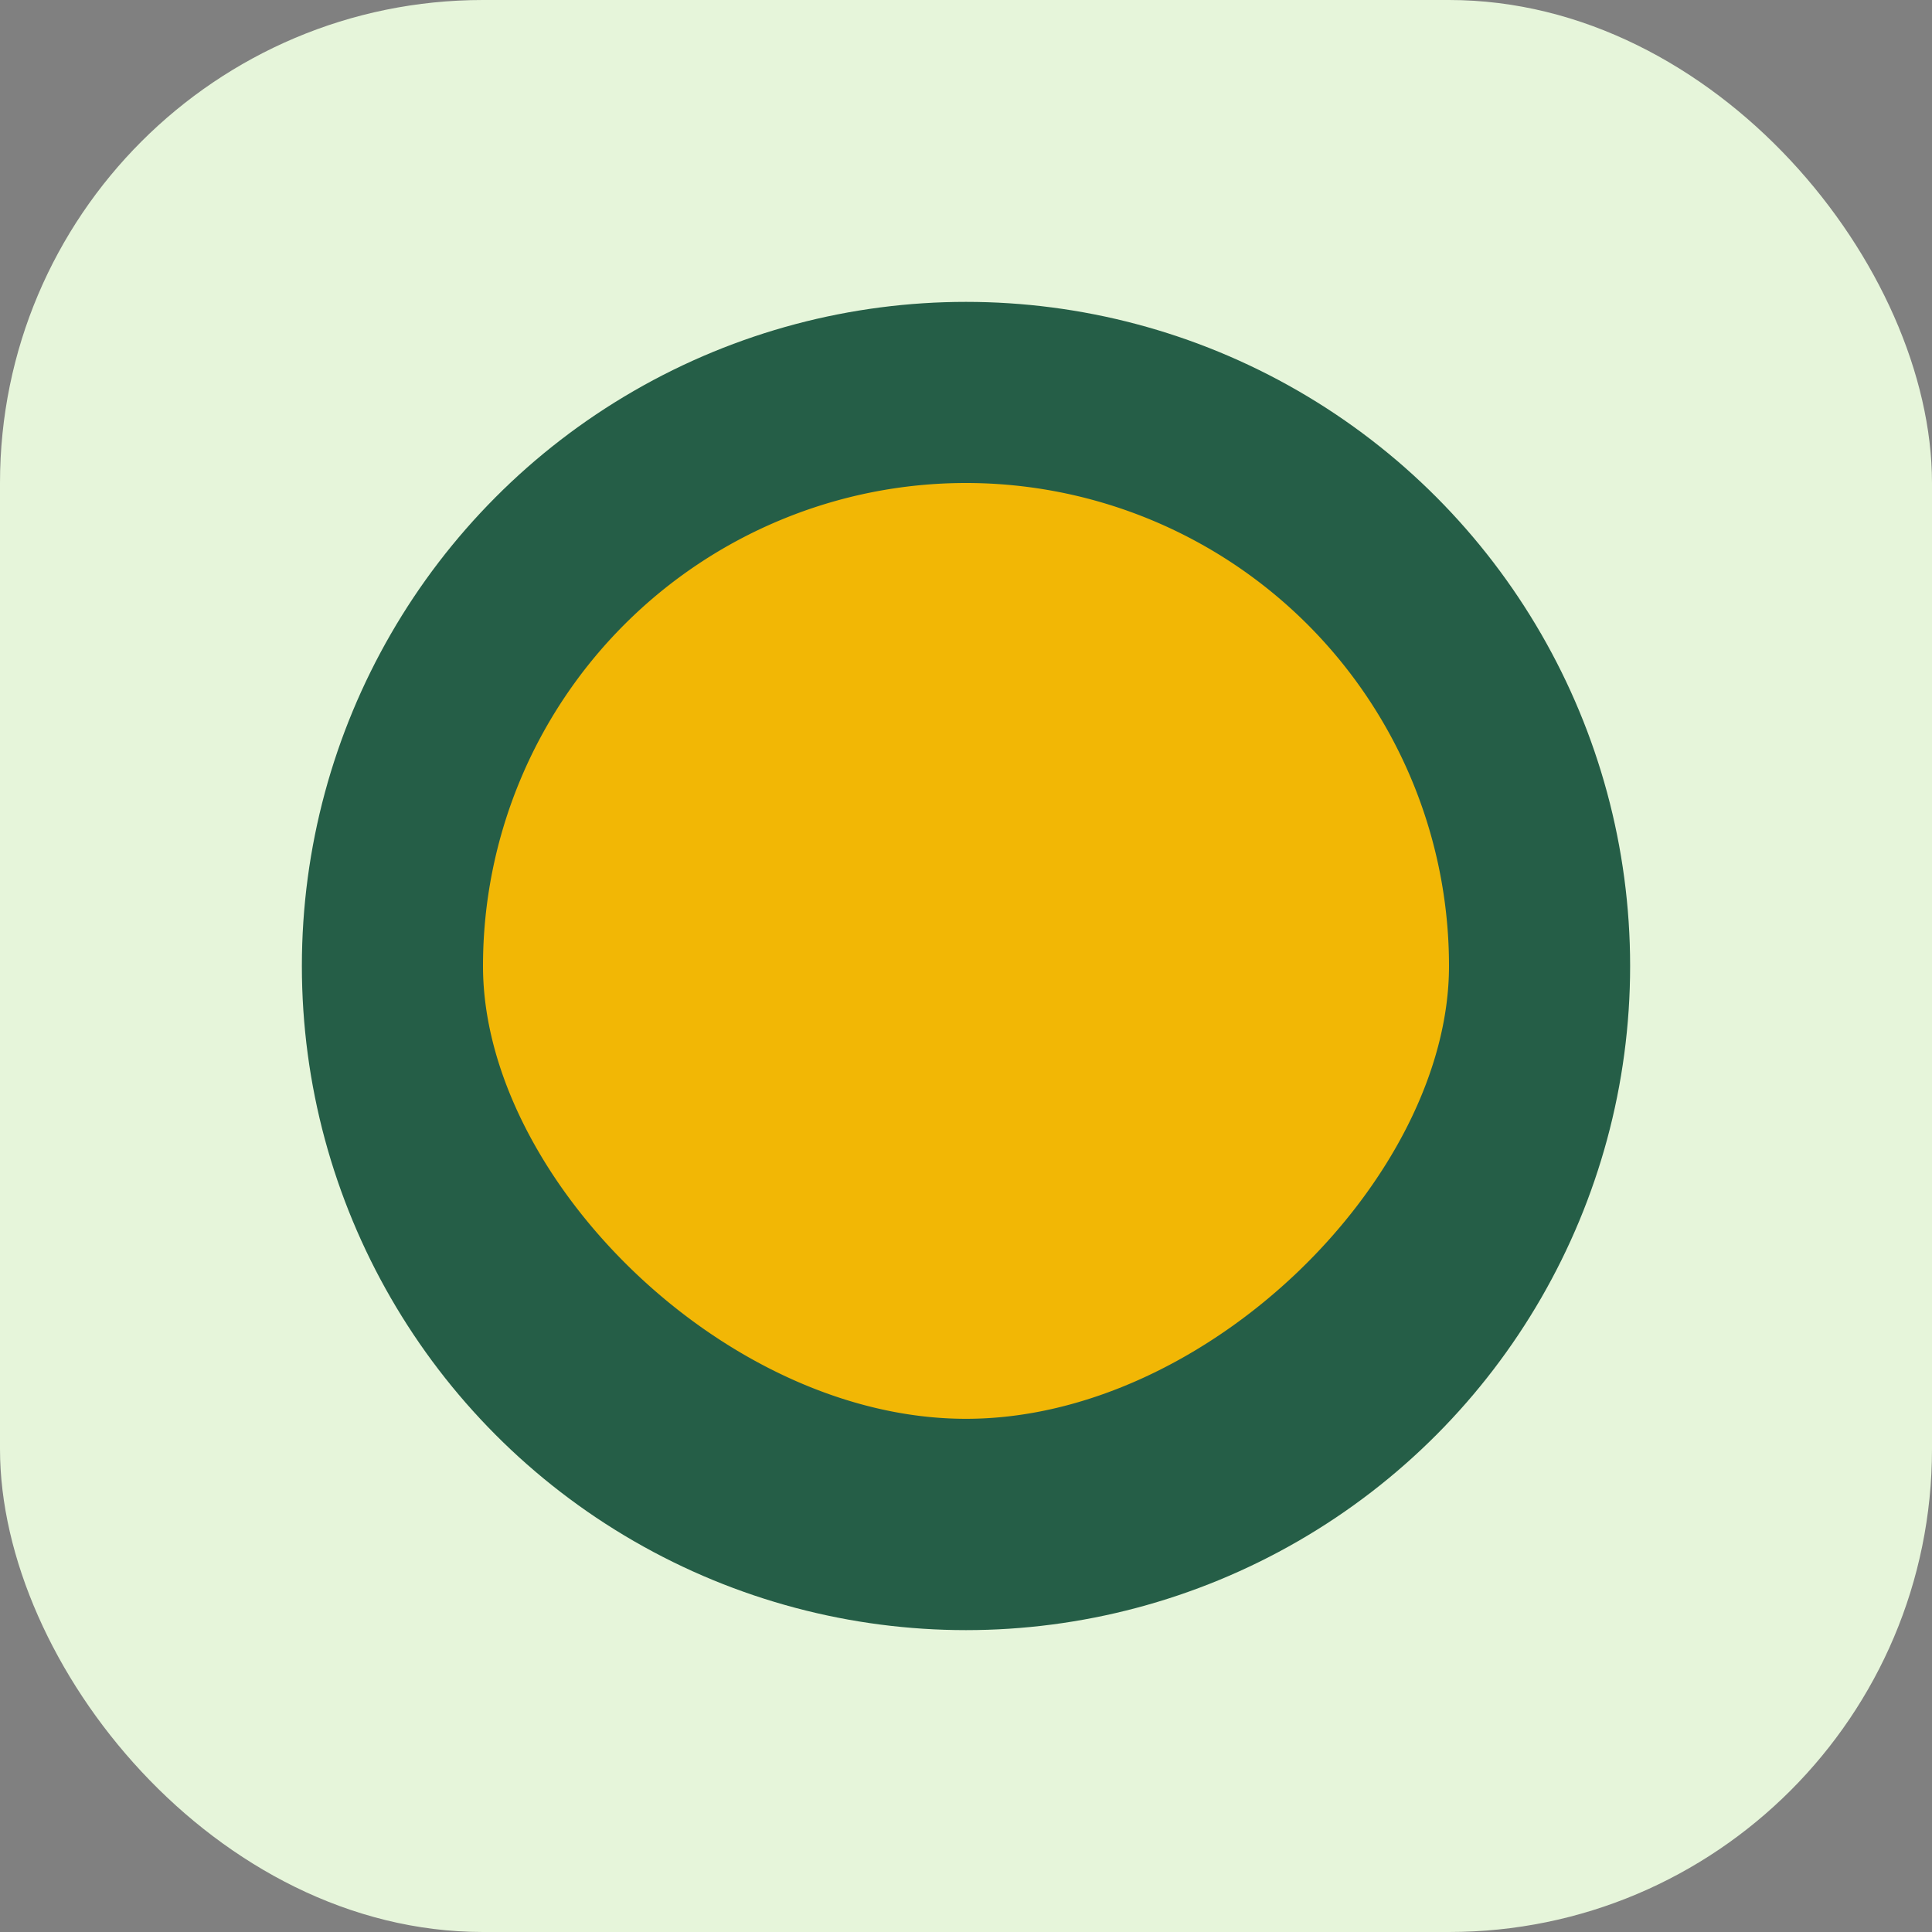
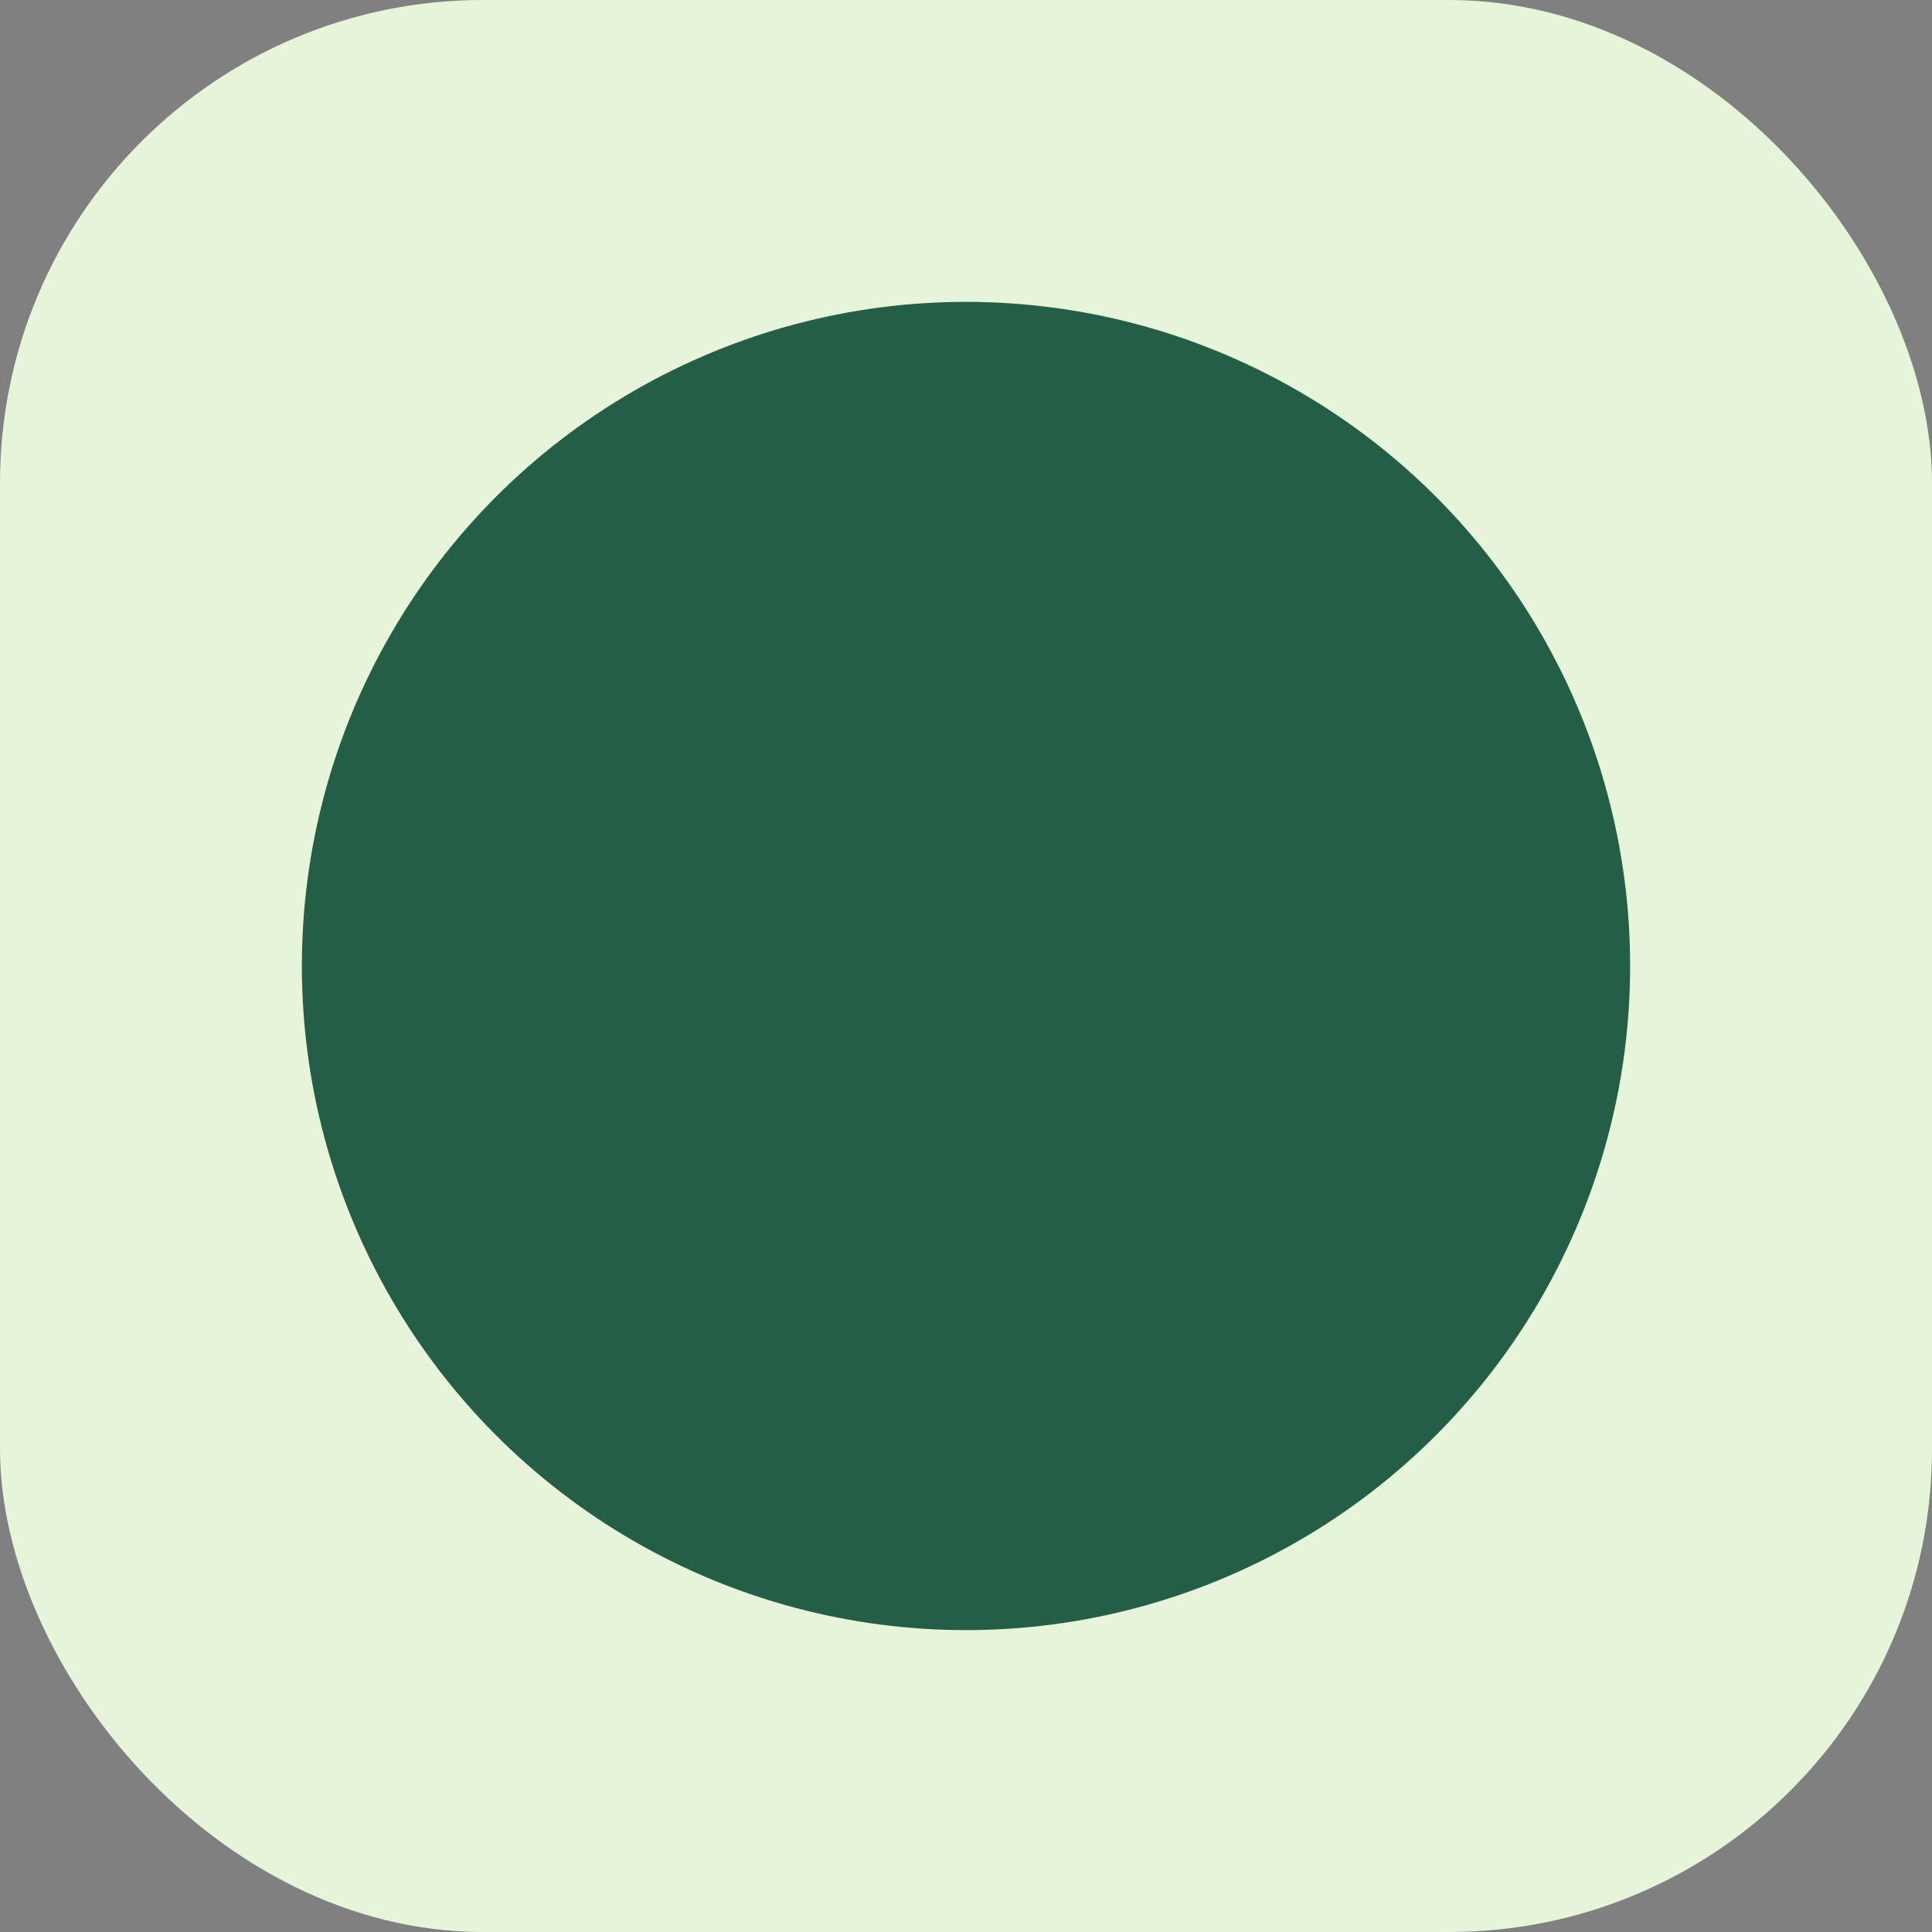
<svg xmlns="http://www.w3.org/2000/svg" width="32" height="32" viewBox="0 0 32 32">
  <rect x="0" y="0" width="32" height="32" fill="#808080" stroke="none" />
  <rect width="32" height="32" rx="8" fill="#E6F5DA" />
  <circle cx="16" cy="16" r="11" fill="#255E47" />
-   <path d="M16 8a8 8 0 0 1 8 8c0 3.5-4 7.5-8 7.5S8 19.5 8 16a8 8 0 0 1 8-8z" fill="#F2B705" />
</svg>